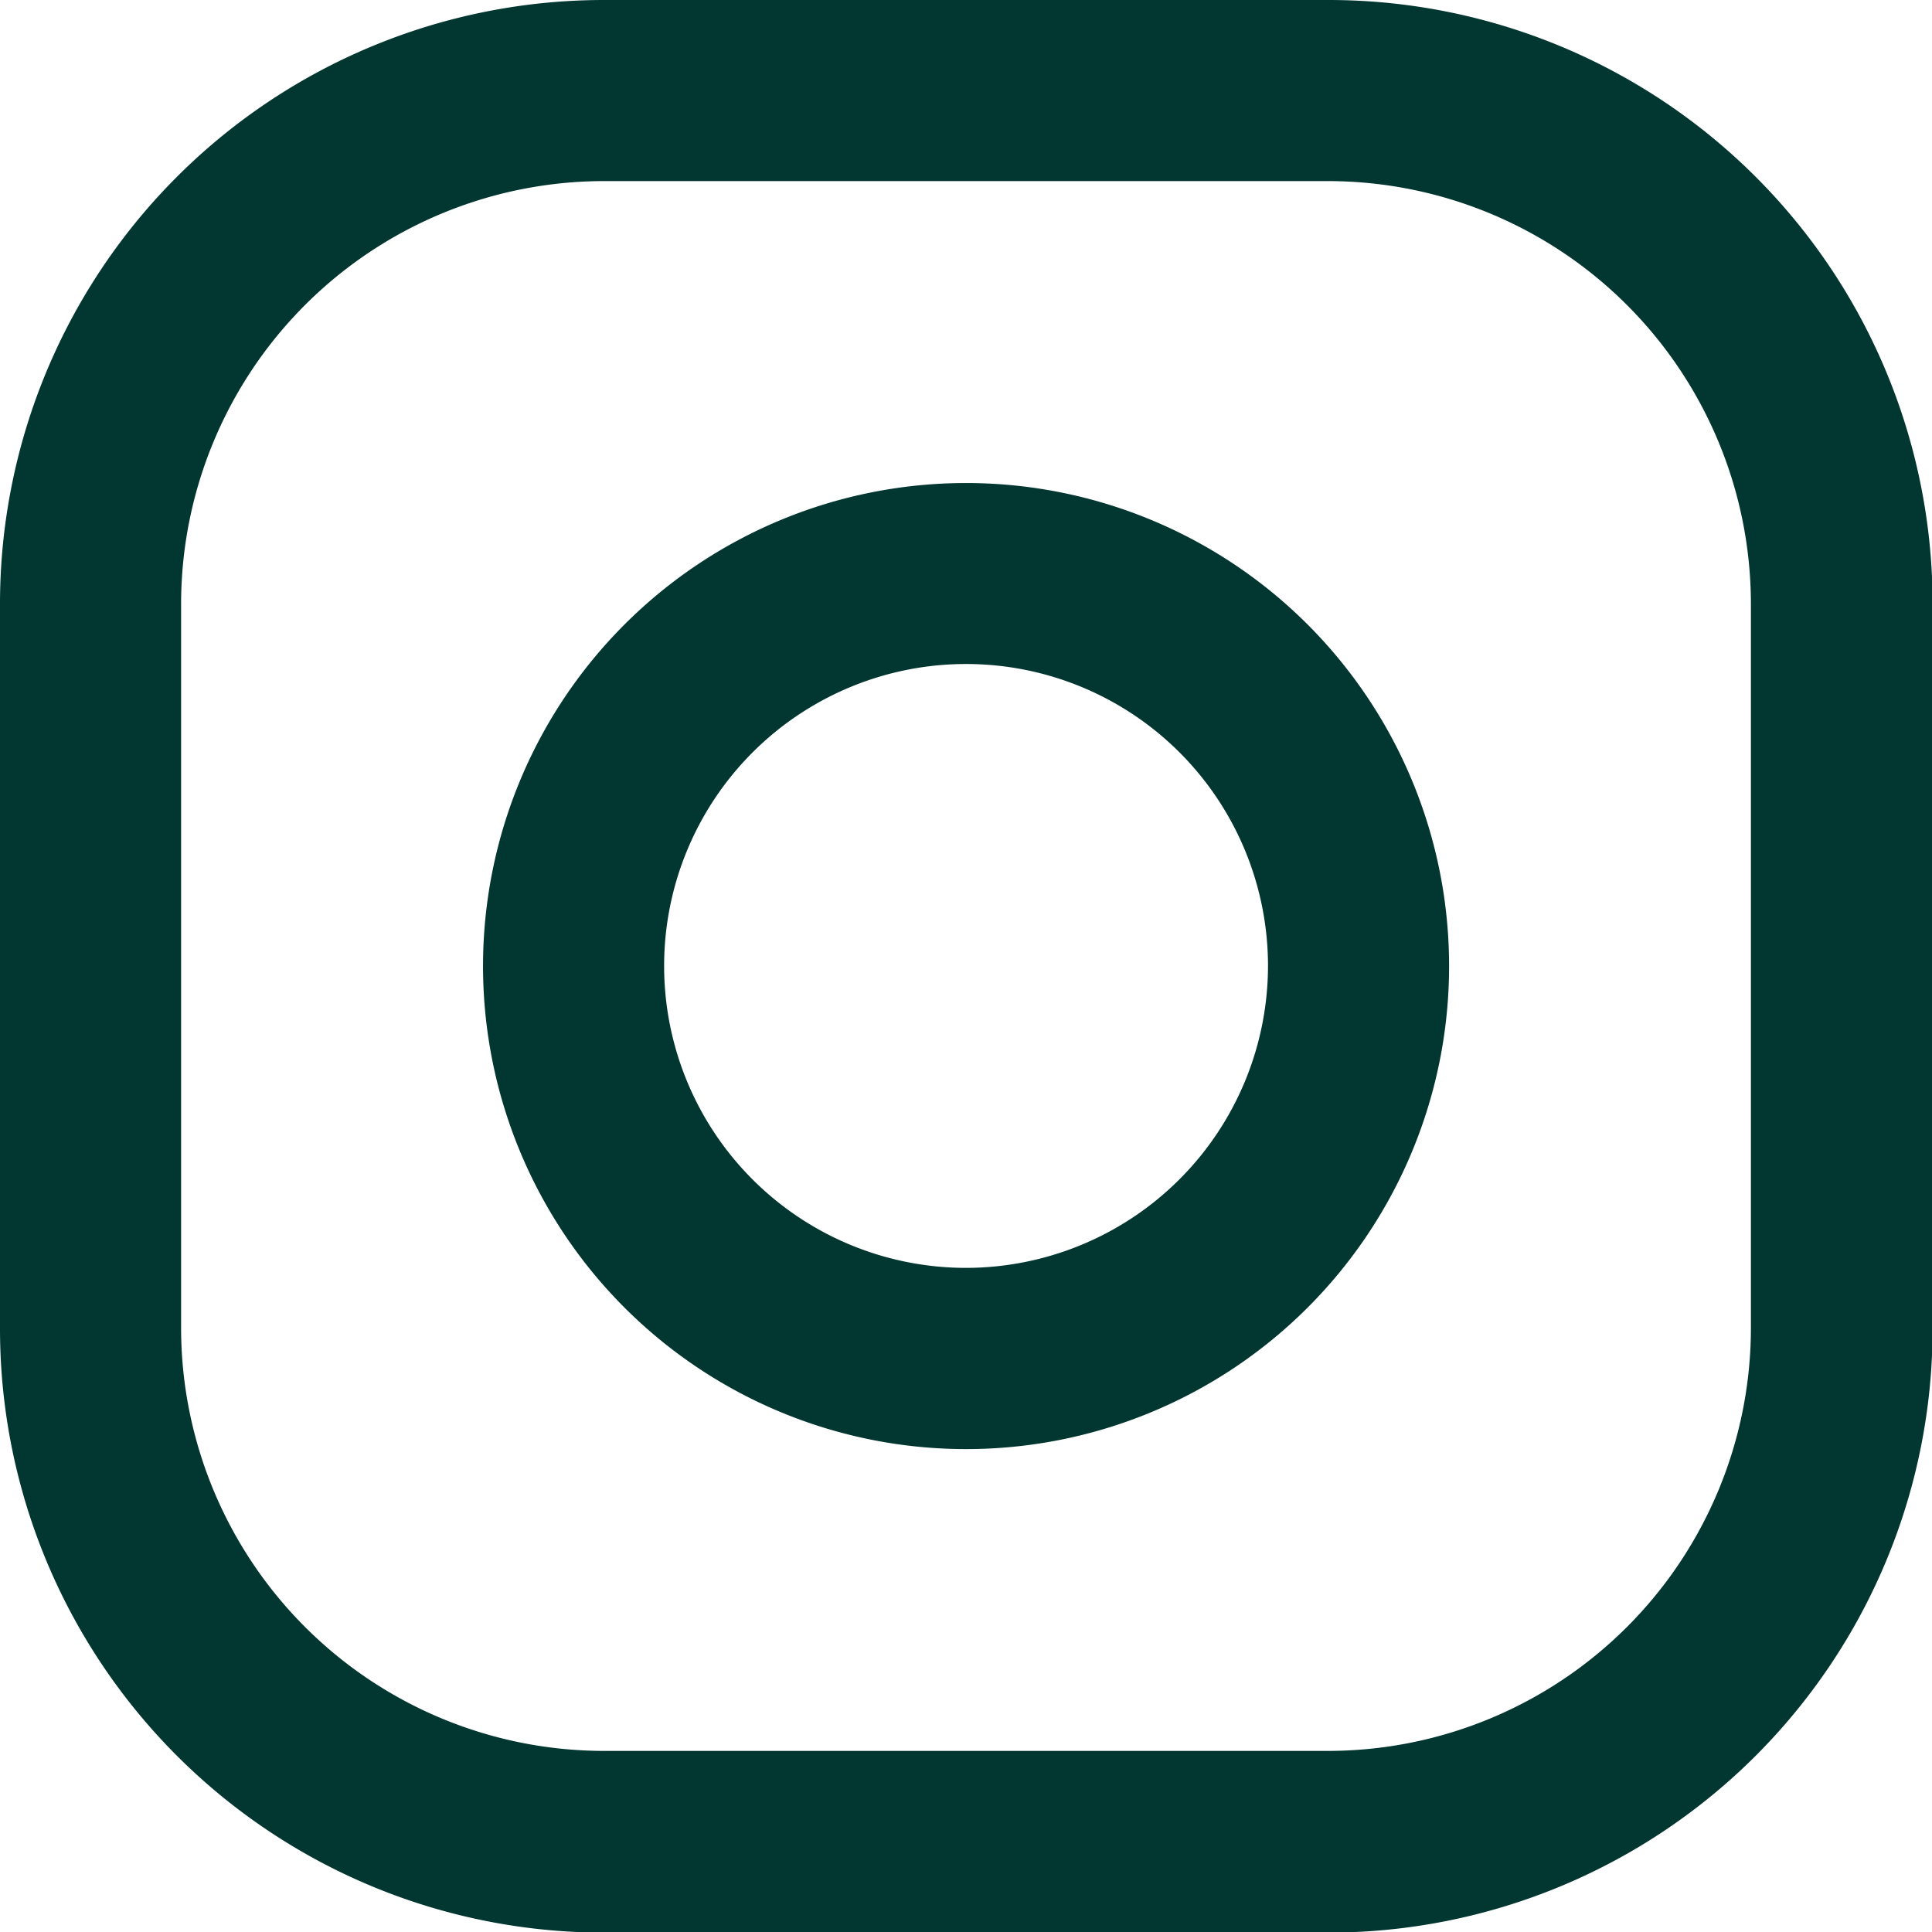
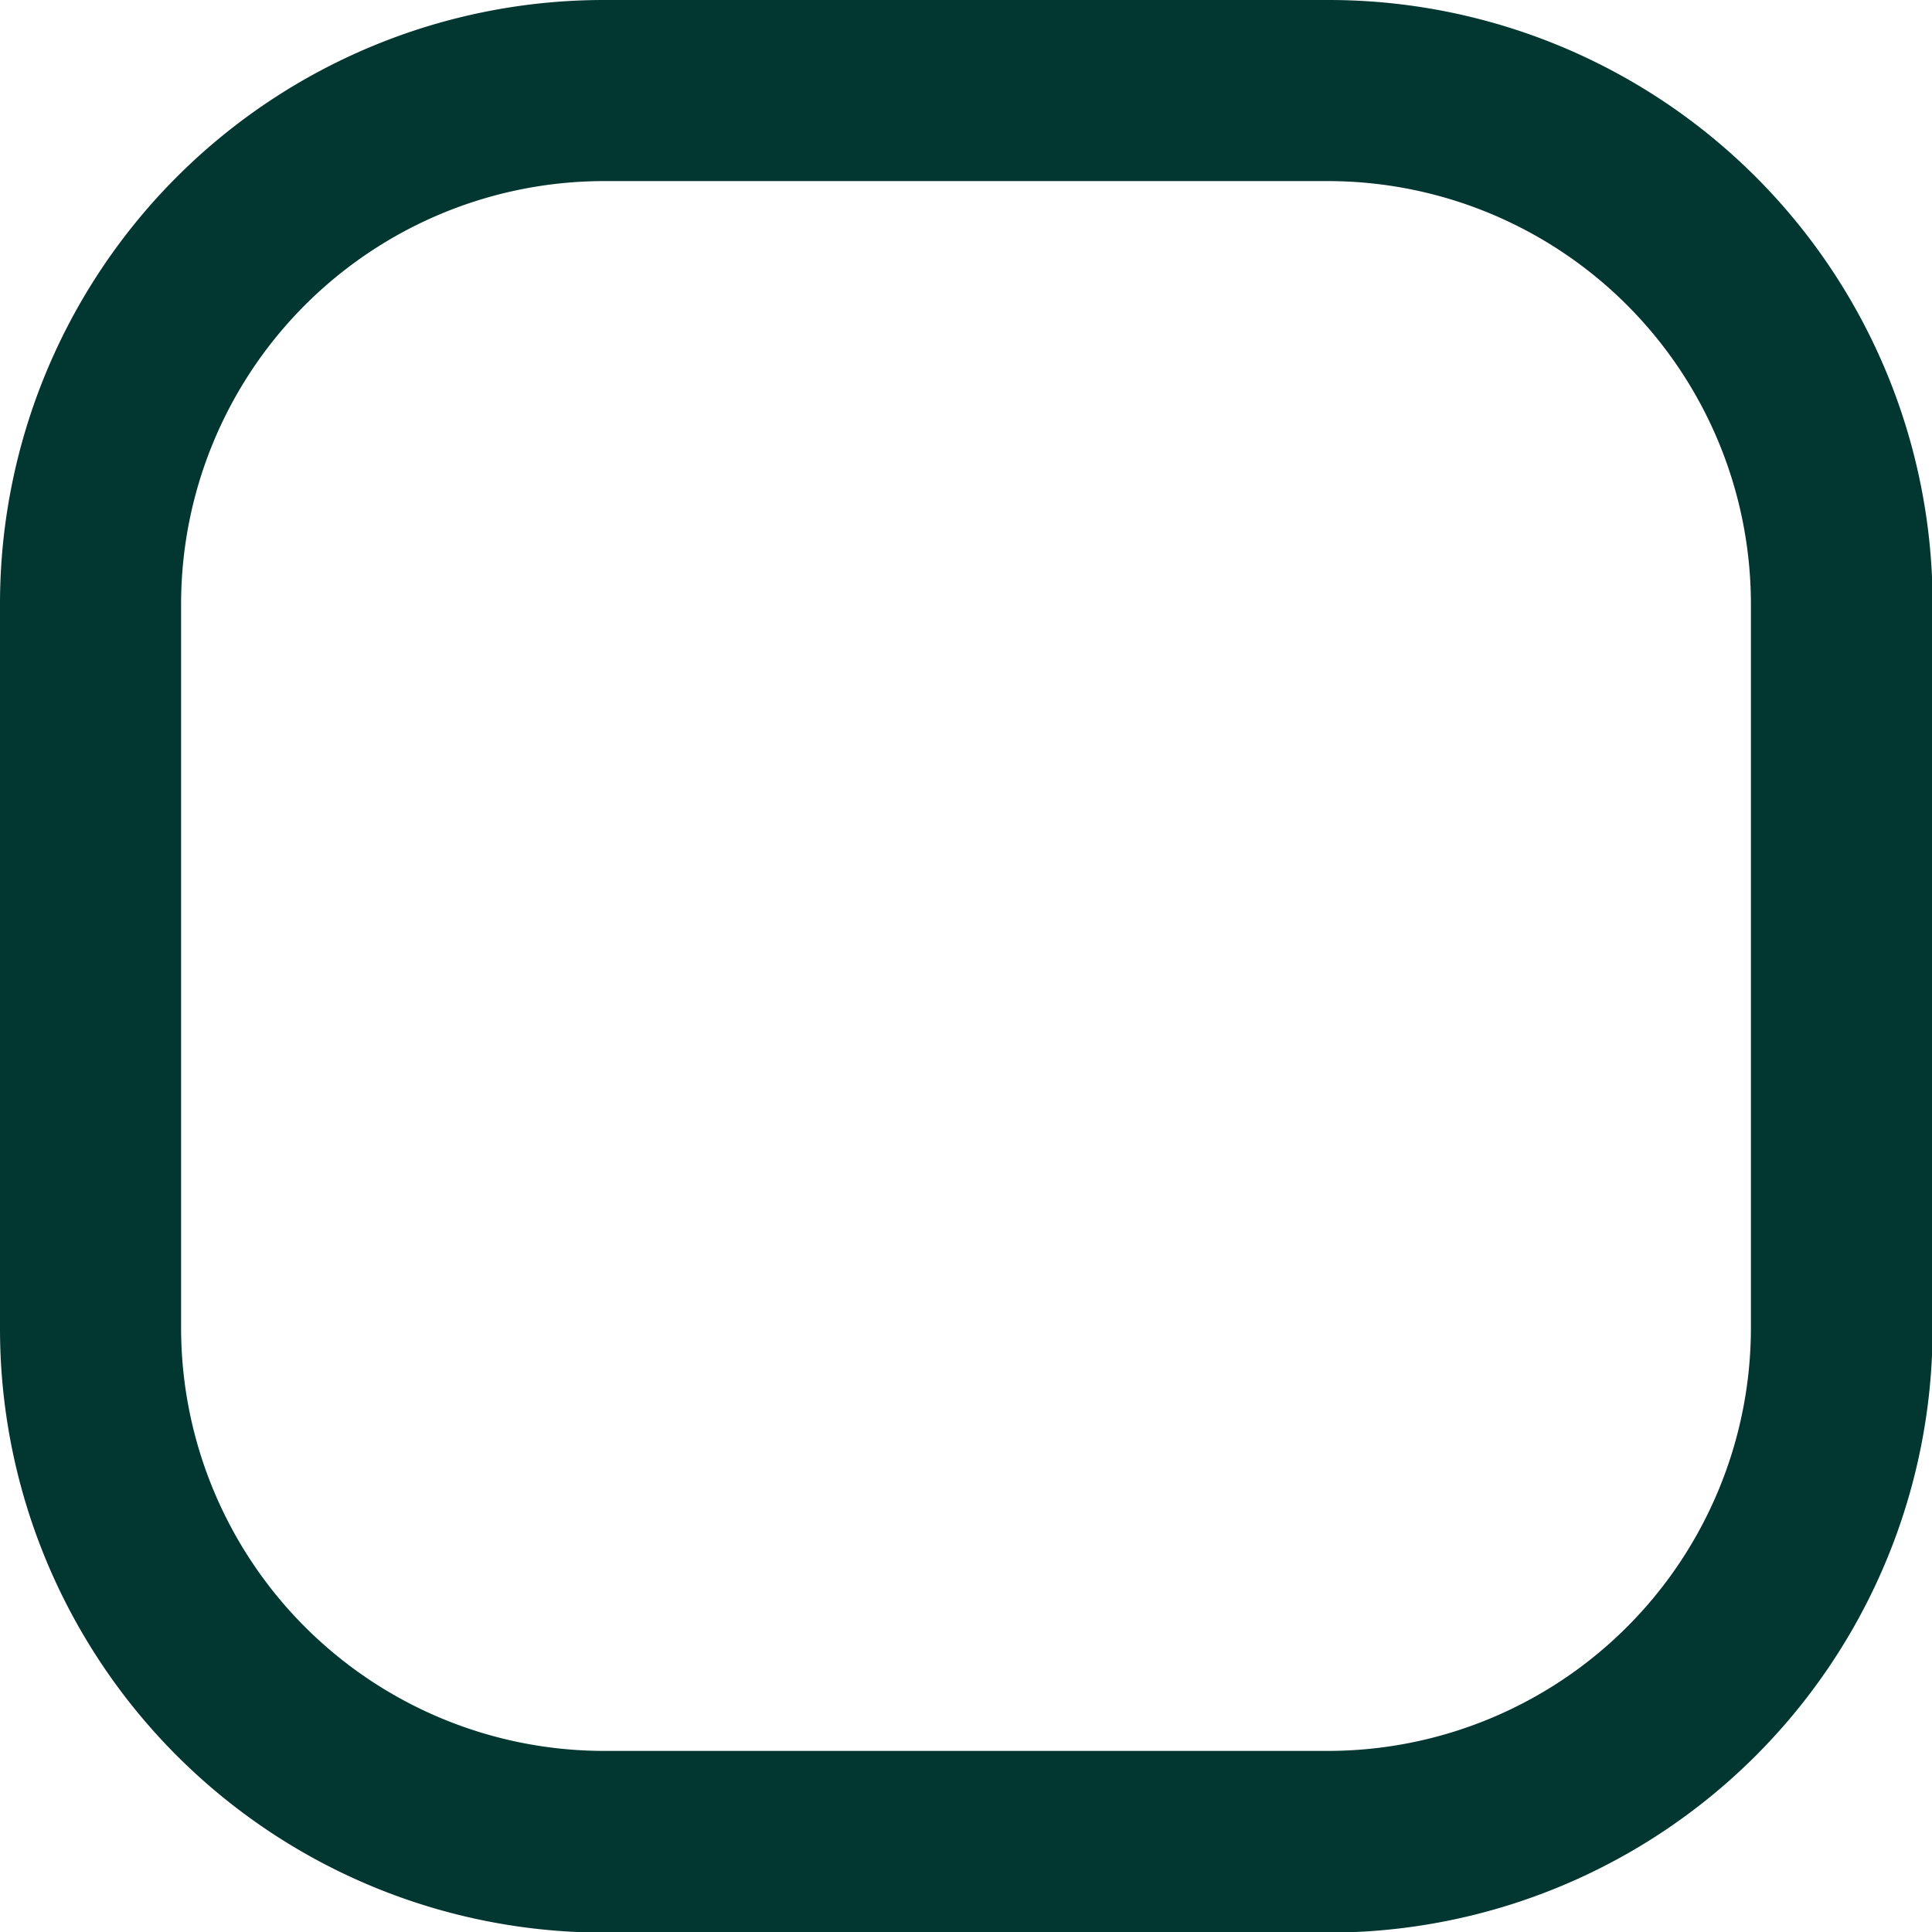
<svg xmlns="http://www.w3.org/2000/svg" width="16.195" height="16.195" viewBox="0 0 16.195 16.195">
  <g id="Group_842" data-name="Group 842">
-     <path id="Path_672" data-name="Path 672" d="M11.134,0H5.061A5.062,5.062,0,0,0,0,5.061v6.073A5.062,5.062,0,0,0,5.061,16.2h6.073A5.062,5.062,0,0,0,16.2,11.134V5.061A5.062,5.062,0,0,0,11.134,0Zm3.543,11.134a3.547,3.547,0,0,1-3.543,3.543H5.061a3.547,3.547,0,0,1-3.543-3.543V5.061A3.547,3.547,0,0,1,5.061,1.518h6.073a3.547,3.547,0,0,1,3.543,3.543Z" fill="#023630" />
+     <path id="Path_672" data-name="Path 672" d="M11.134,0H5.061A5.062,5.062,0,0,0,0,5.061v6.073A5.062,5.062,0,0,0,5.061,16.2h6.073A5.062,5.062,0,0,0,16.2,11.134V5.061A5.062,5.062,0,0,0,11.134,0m3.543,11.134a3.547,3.547,0,0,1-3.543,3.543H5.061a3.547,3.547,0,0,1-3.543-3.543V5.061A3.547,3.547,0,0,1,5.061,1.518h6.073a3.547,3.547,0,0,1,3.543,3.543Z" fill="#023630" />
  </g>
  <g id="Group_845" data-name="Group 845" transform="translate(4.049 4.049)">
    <g id="Group_844" data-name="Group 844">
-       <path id="Path_673" data-name="Path 673" d="M132.049,128a4.049,4.049,0,1,0,4.049,4.049A4.049,4.049,0,0,0,132.049,128Zm0,6.579a2.531,2.531,0,1,1,2.531-2.531A2.534,2.534,0,0,1,132.049,134.579Z" transform="translate(-128 -128)" fill="#023630" />
-     </g>
+       </g>
  </g>
</svg>